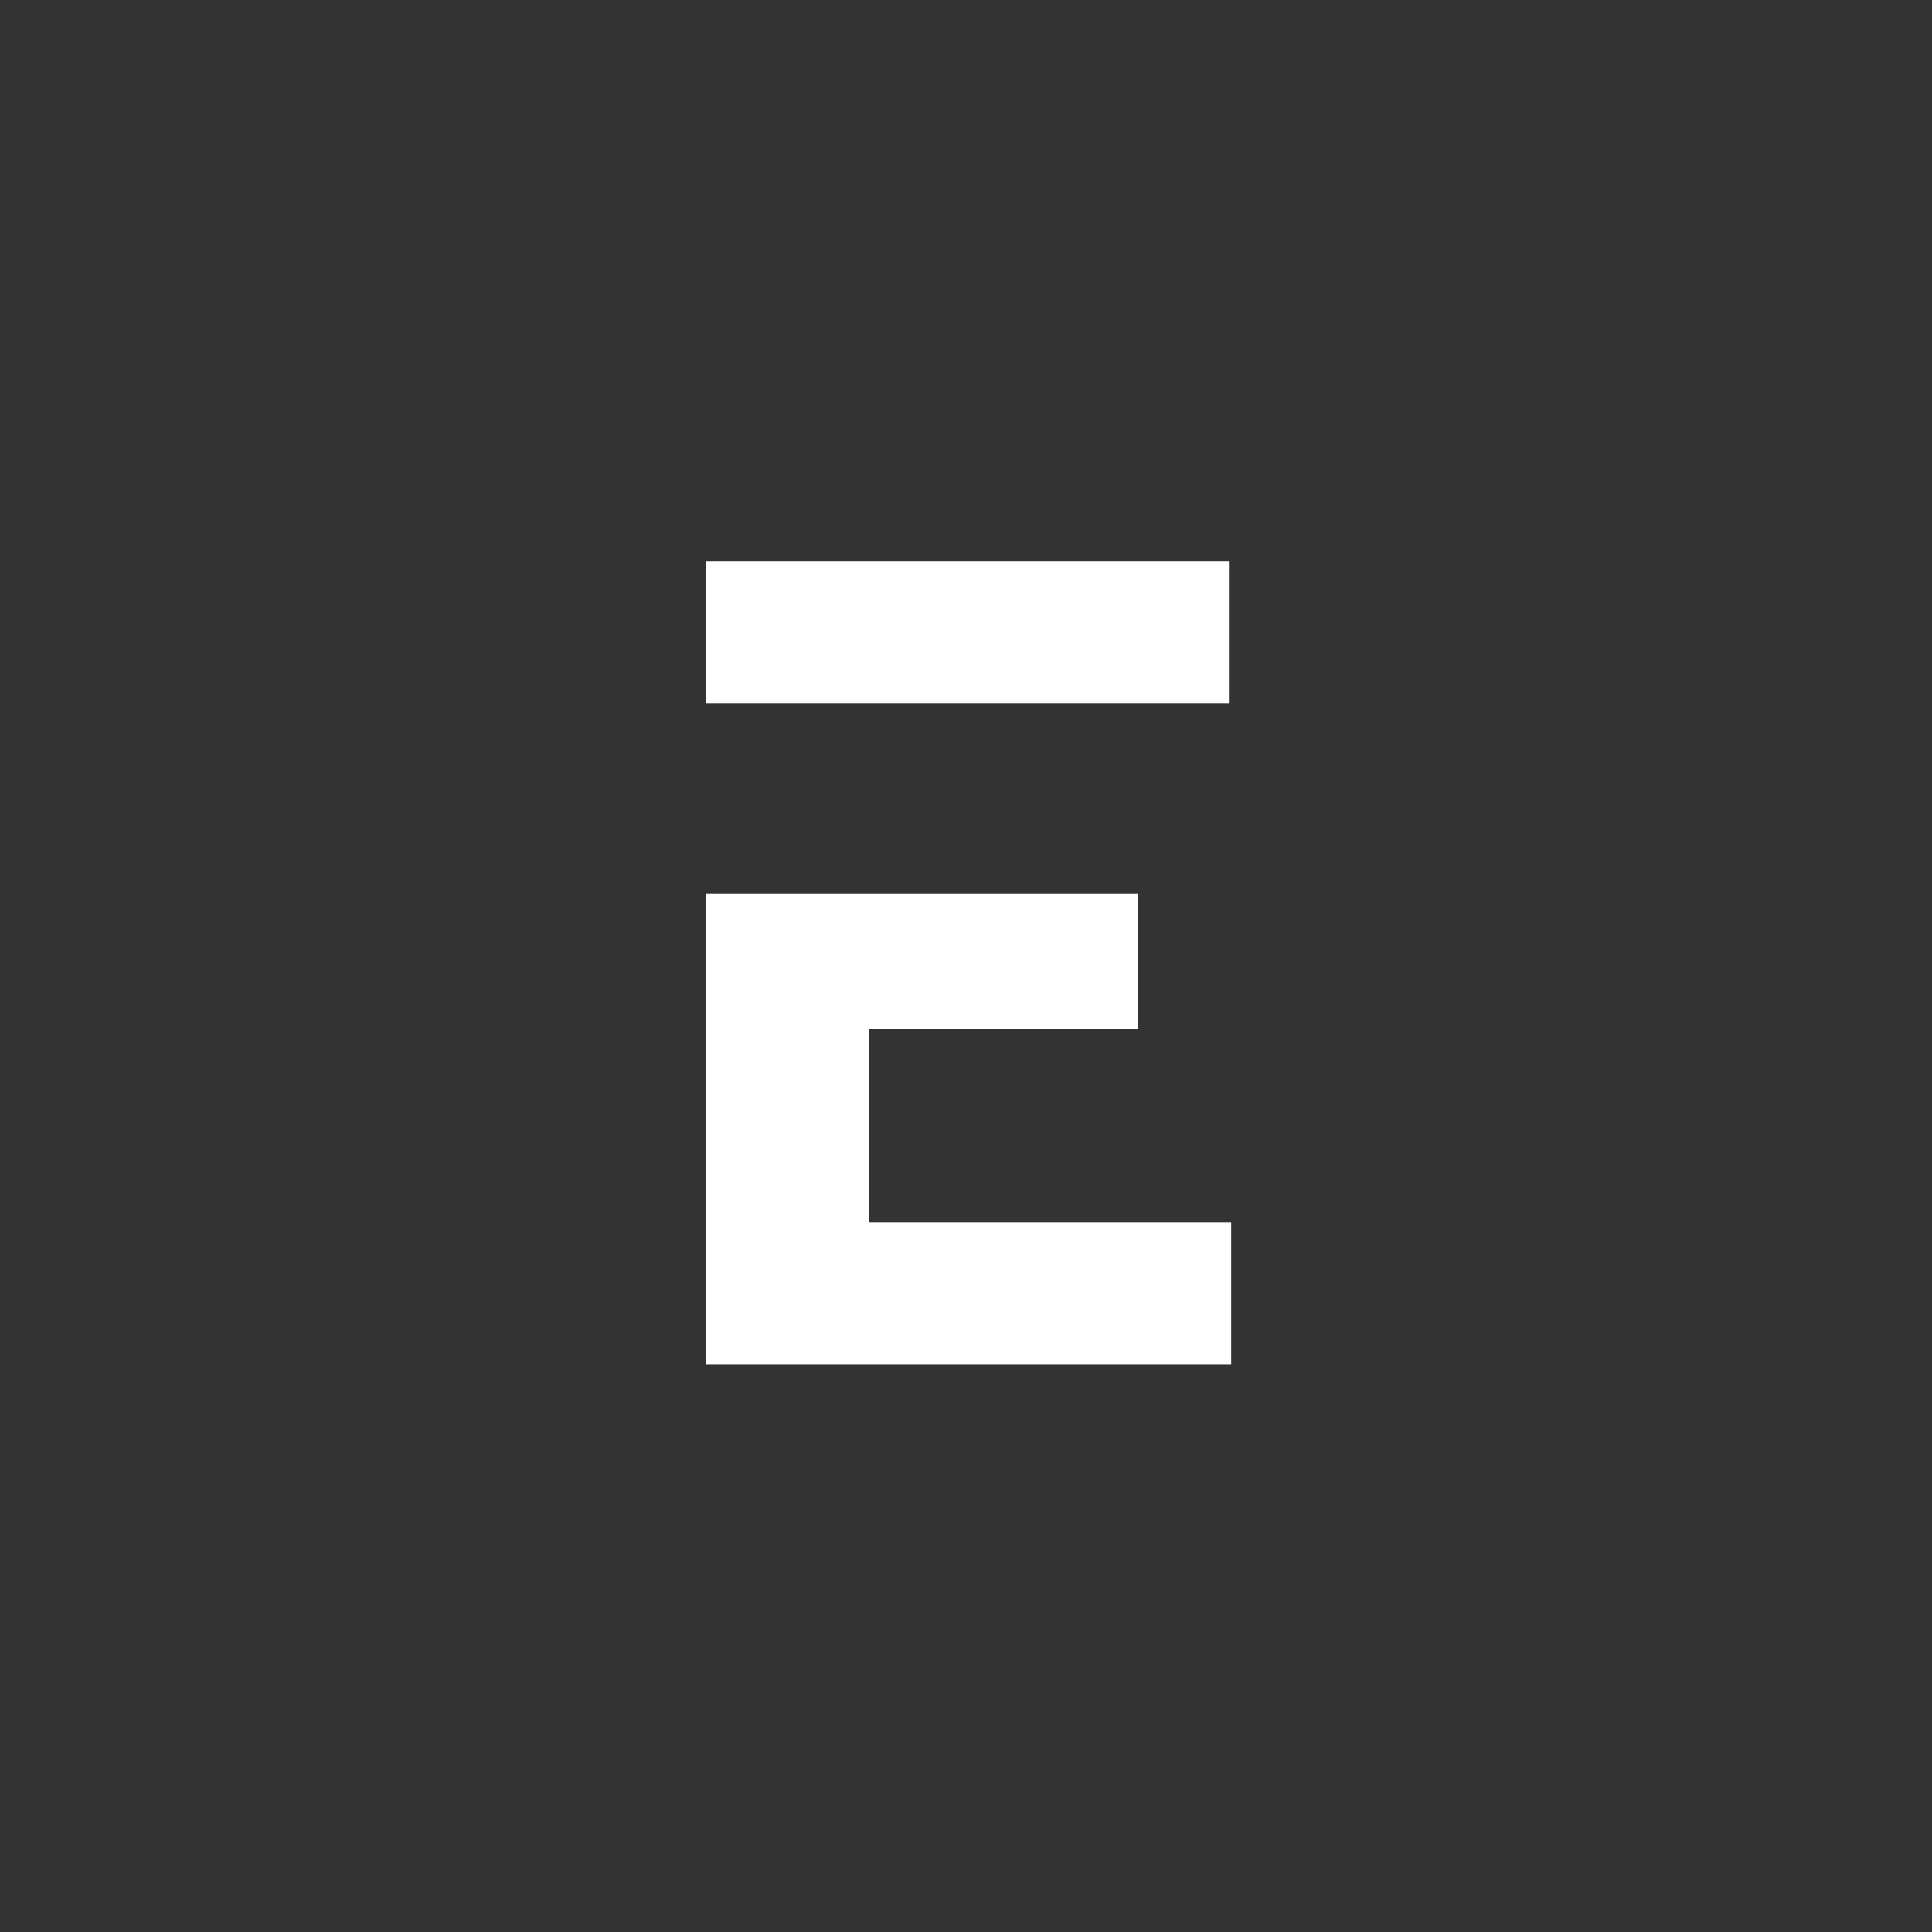
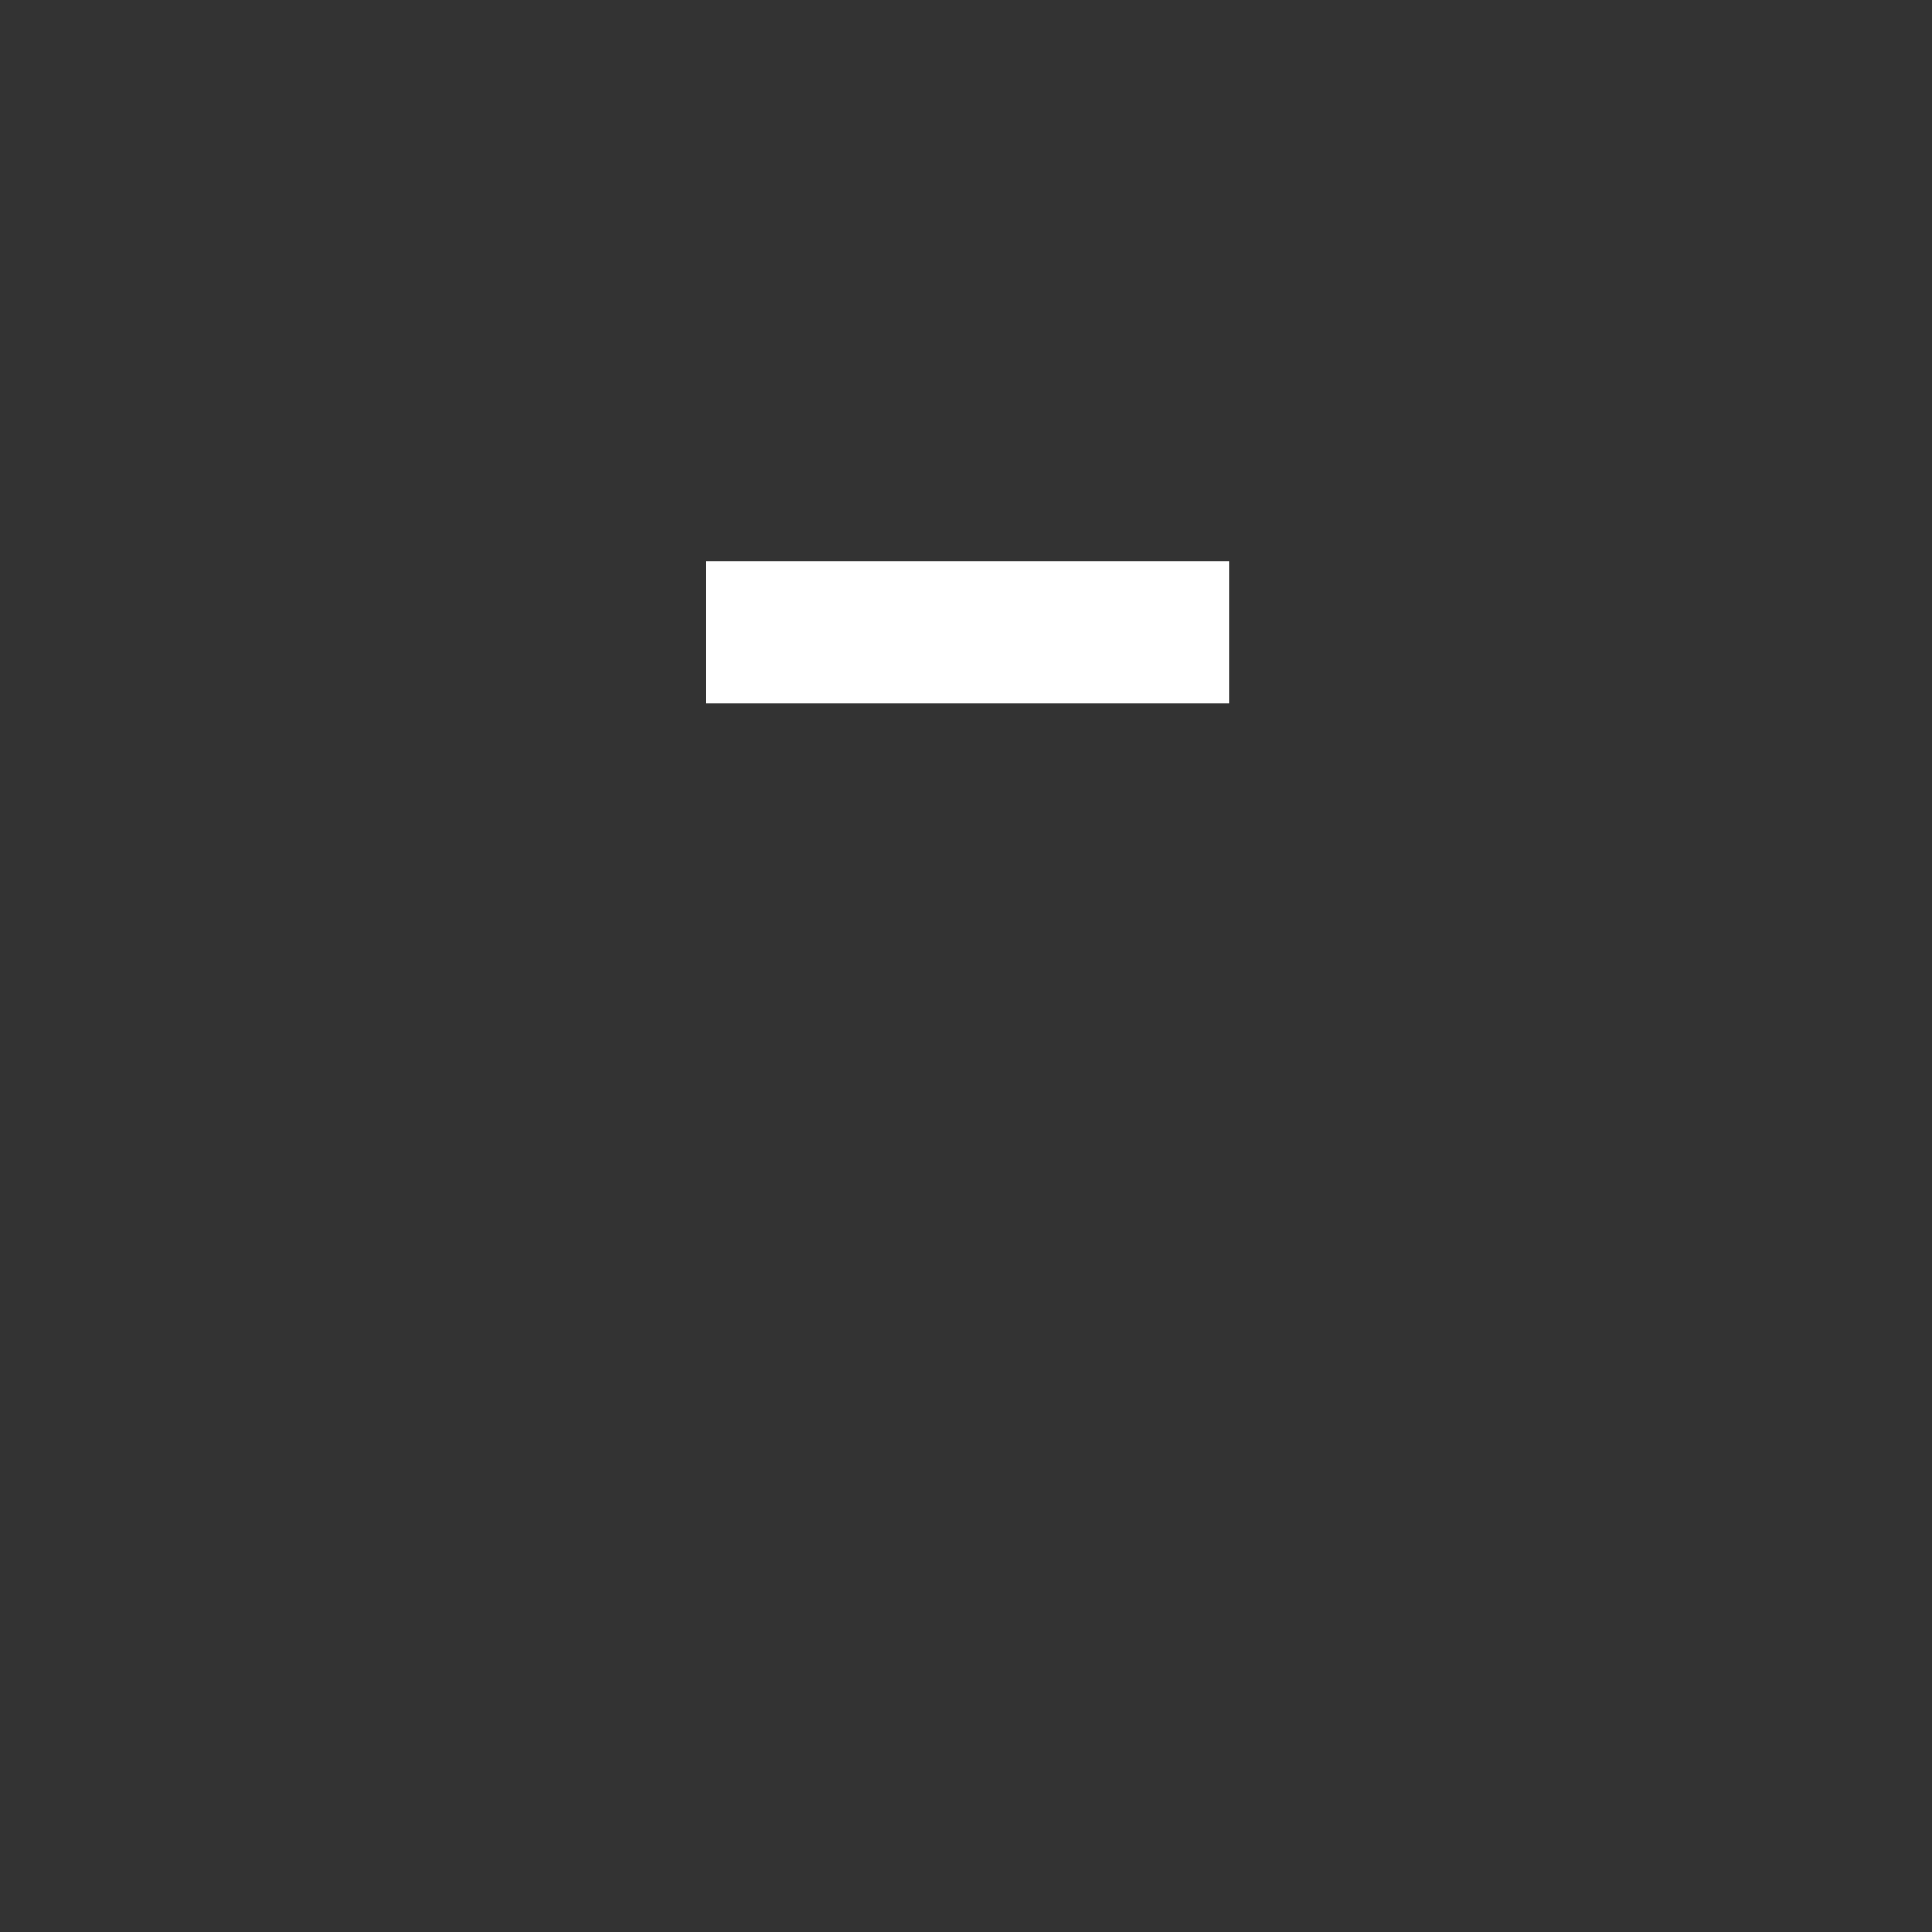
<svg xmlns="http://www.w3.org/2000/svg" width="64" height="64" viewBox="0 0 64 64" fill="none">
  <rect x="0" y="0" width="64" height="64" fill="#333333" stroke="none" />
-   <path d="M23.378 45.195H40.785V40.482H28.775V34.097H37.694V29.612H28.775H23.378V45.195Z" fill="white" />
  <path d="M40.709 18.591H23.378V23.304H28.775H40.709V18.591Z" fill="white" />
</svg>